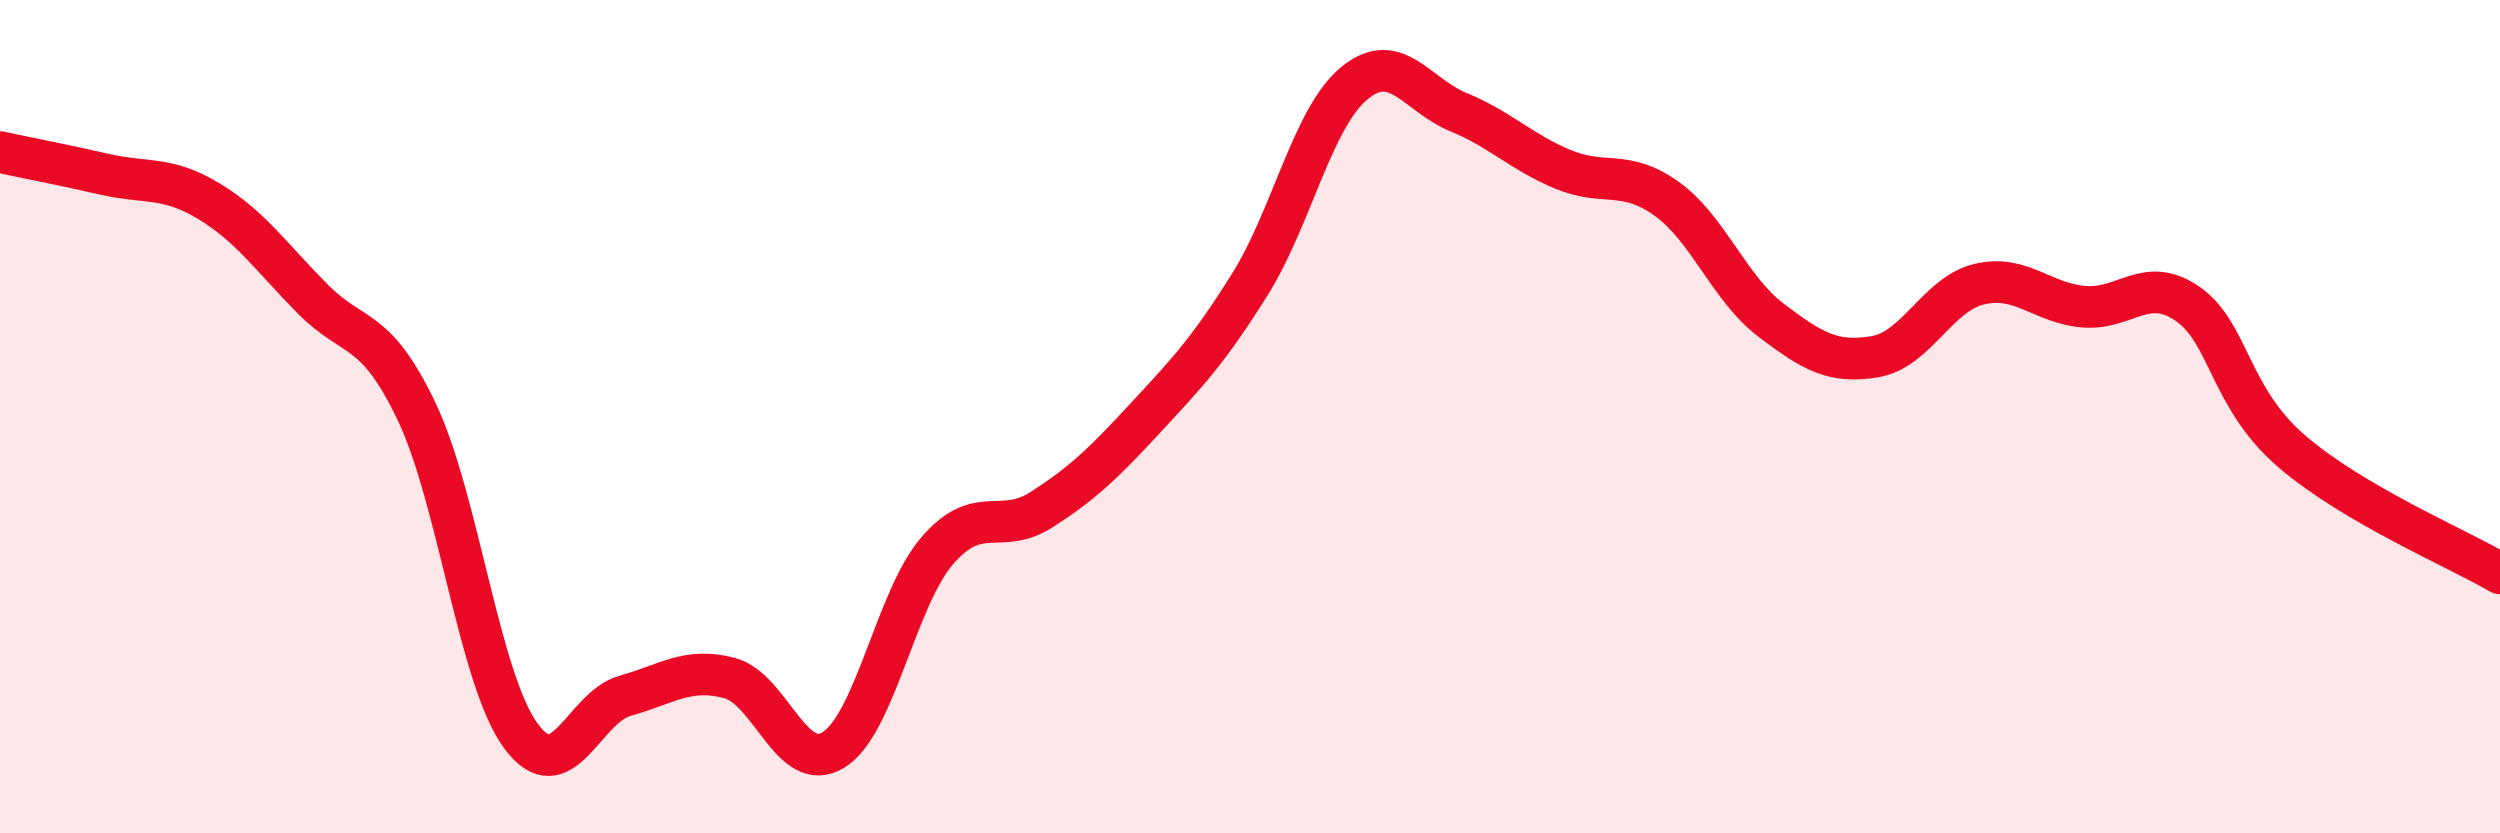
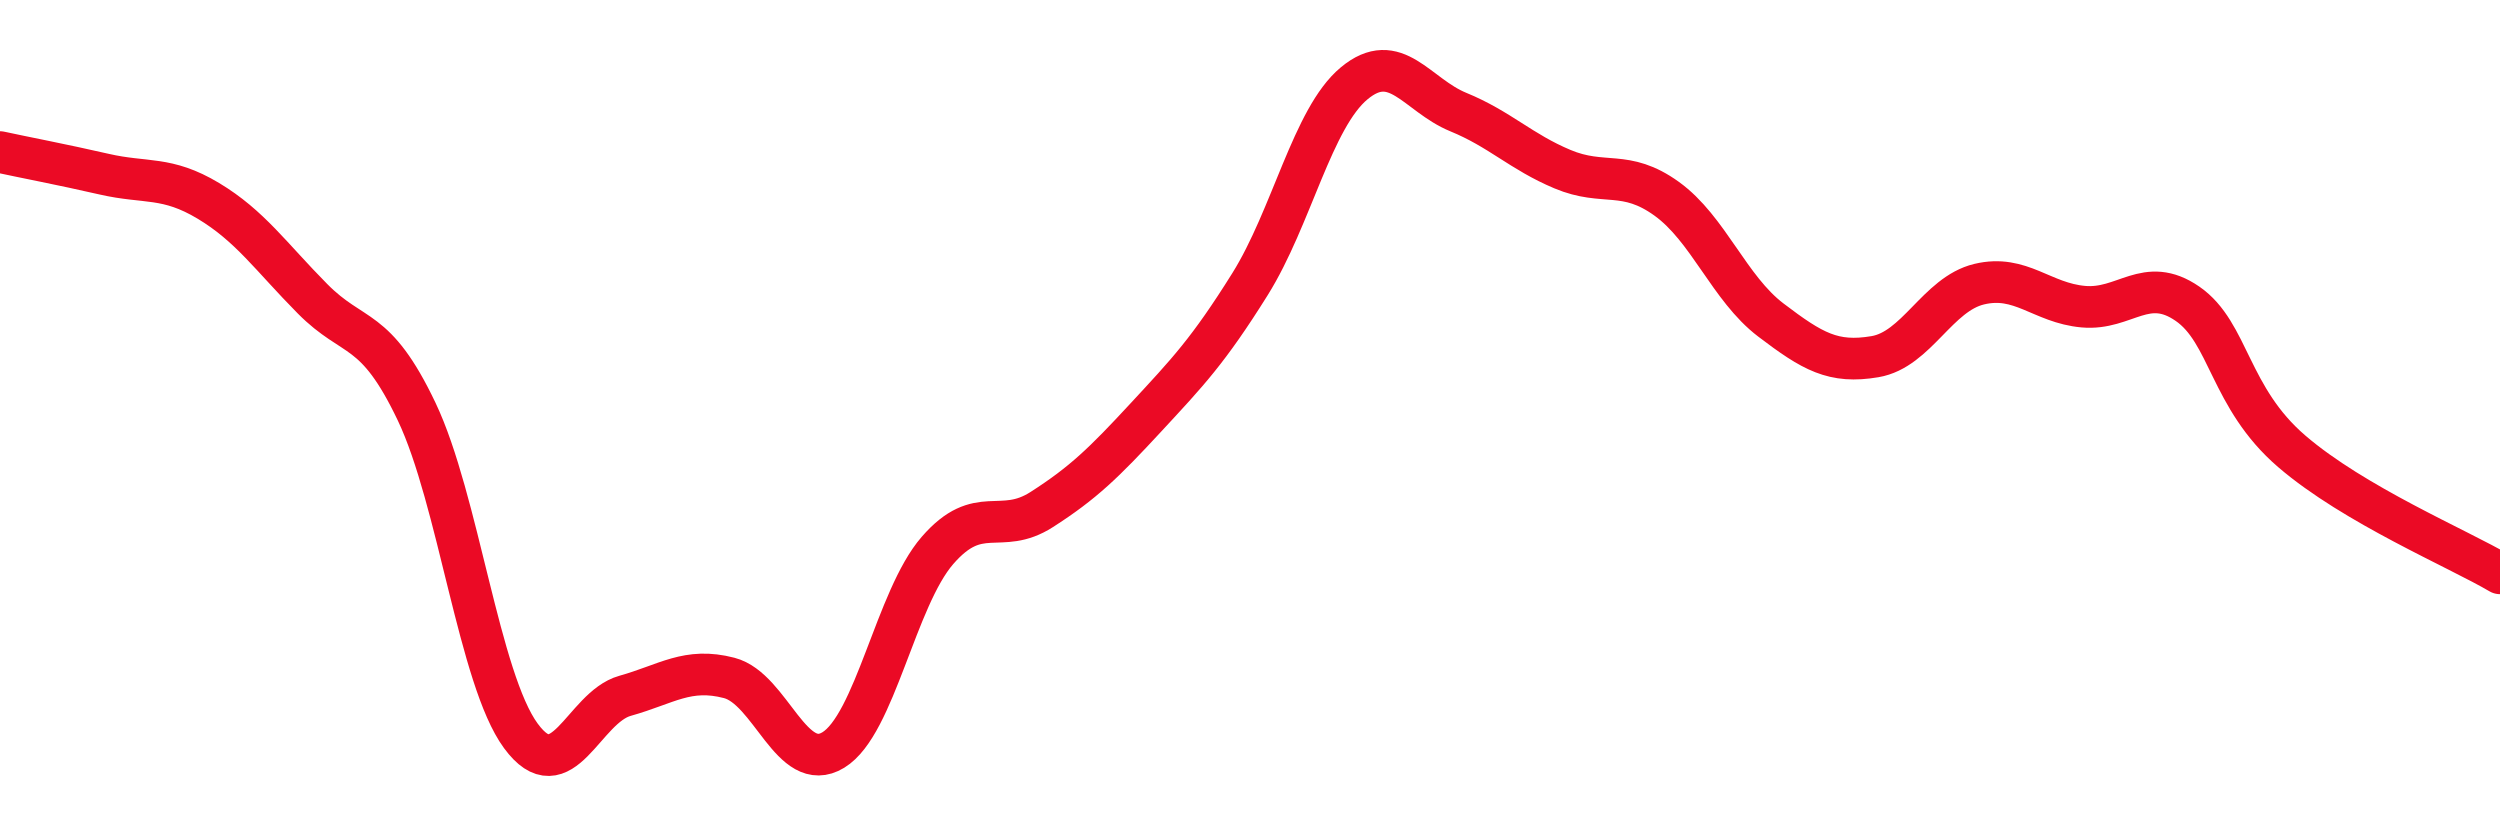
<svg xmlns="http://www.w3.org/2000/svg" width="60" height="20" viewBox="0 0 60 20">
-   <path d="M 0,3.65 C 0.5,3.76 1.5,3.95 2.5,4.18 C 3.5,4.41 4,4.22 5,4.82 C 6,5.42 6.5,6.16 7.5,7.17 C 8.5,8.18 9,7.78 10,9.88 C 11,11.98 11.5,16.3 12.5,17.66 C 13.5,19.02 14,16.98 15,16.7 C 16,16.42 16.5,16.01 17.5,16.27 C 18.5,16.53 19,18.61 20,18 C 21,17.39 21.5,14.36 22.5,13.21 C 23.5,12.06 24,12.87 25,12.23 C 26,11.59 26.5,11.1 27.5,10.02 C 28.5,8.94 29,8.42 30,6.82 C 31,5.22 31.5,2.83 32.5,2 C 33.5,1.17 34,2.28 35,2.69 C 36,3.1 36.5,3.64 37.5,4.06 C 38.5,4.48 39,4.05 40,4.77 C 41,5.49 41.5,6.92 42.5,7.68 C 43.5,8.44 44,8.73 45,8.56 C 46,8.39 46.5,7.06 47.5,6.82 C 48.5,6.58 49,7.27 50,7.36 C 51,7.45 51.5,6.6 52.5,7.29 C 53.5,7.98 53.5,9.54 55,10.83 C 56.5,12.12 59,13.17 60,13.76L60 20L0 20Z" fill="#EB0A25" opacity="0.1" stroke-linecap="round" stroke-linejoin="round" />
  <path d="M 0,3.65 C 0.5,3.76 1.5,3.95 2.5,4.18 C 3.5,4.41 4,4.22 5,4.82 C 6,5.42 6.5,6.16 7.5,7.17 C 8.5,8.18 9,7.78 10,9.88 C 11,11.98 11.5,16.3 12.5,17.66 C 13.5,19.02 14,16.98 15,16.7 C 16,16.42 16.5,16.01 17.5,16.27 C 18.5,16.53 19,18.61 20,18 C 21,17.39 21.5,14.36 22.5,13.21 C 23.5,12.06 24,12.87 25,12.23 C 26,11.59 26.5,11.1 27.5,10.02 C 28.5,8.94 29,8.42 30,6.82 C 31,5.22 31.5,2.83 32.5,2 C 33.5,1.17 34,2.28 35,2.69 C 36,3.1 36.5,3.64 37.5,4.06 C 38.5,4.48 39,4.05 40,4.77 C 41,5.49 41.5,6.92 42.5,7.68 C 43.5,8.44 44,8.73 45,8.56 C 46,8.39 46.5,7.06 47.5,6.82 C 48.5,6.58 49,7.27 50,7.36 C 51,7.45 51.5,6.6 52.5,7.29 C 53.5,7.98 53.5,9.54 55,10.83 C 56.5,12.12 59,13.17 60,13.76" stroke="#EB0A25" stroke-width="1" fill="none" stroke-linecap="round" stroke-linejoin="round" />
</svg>